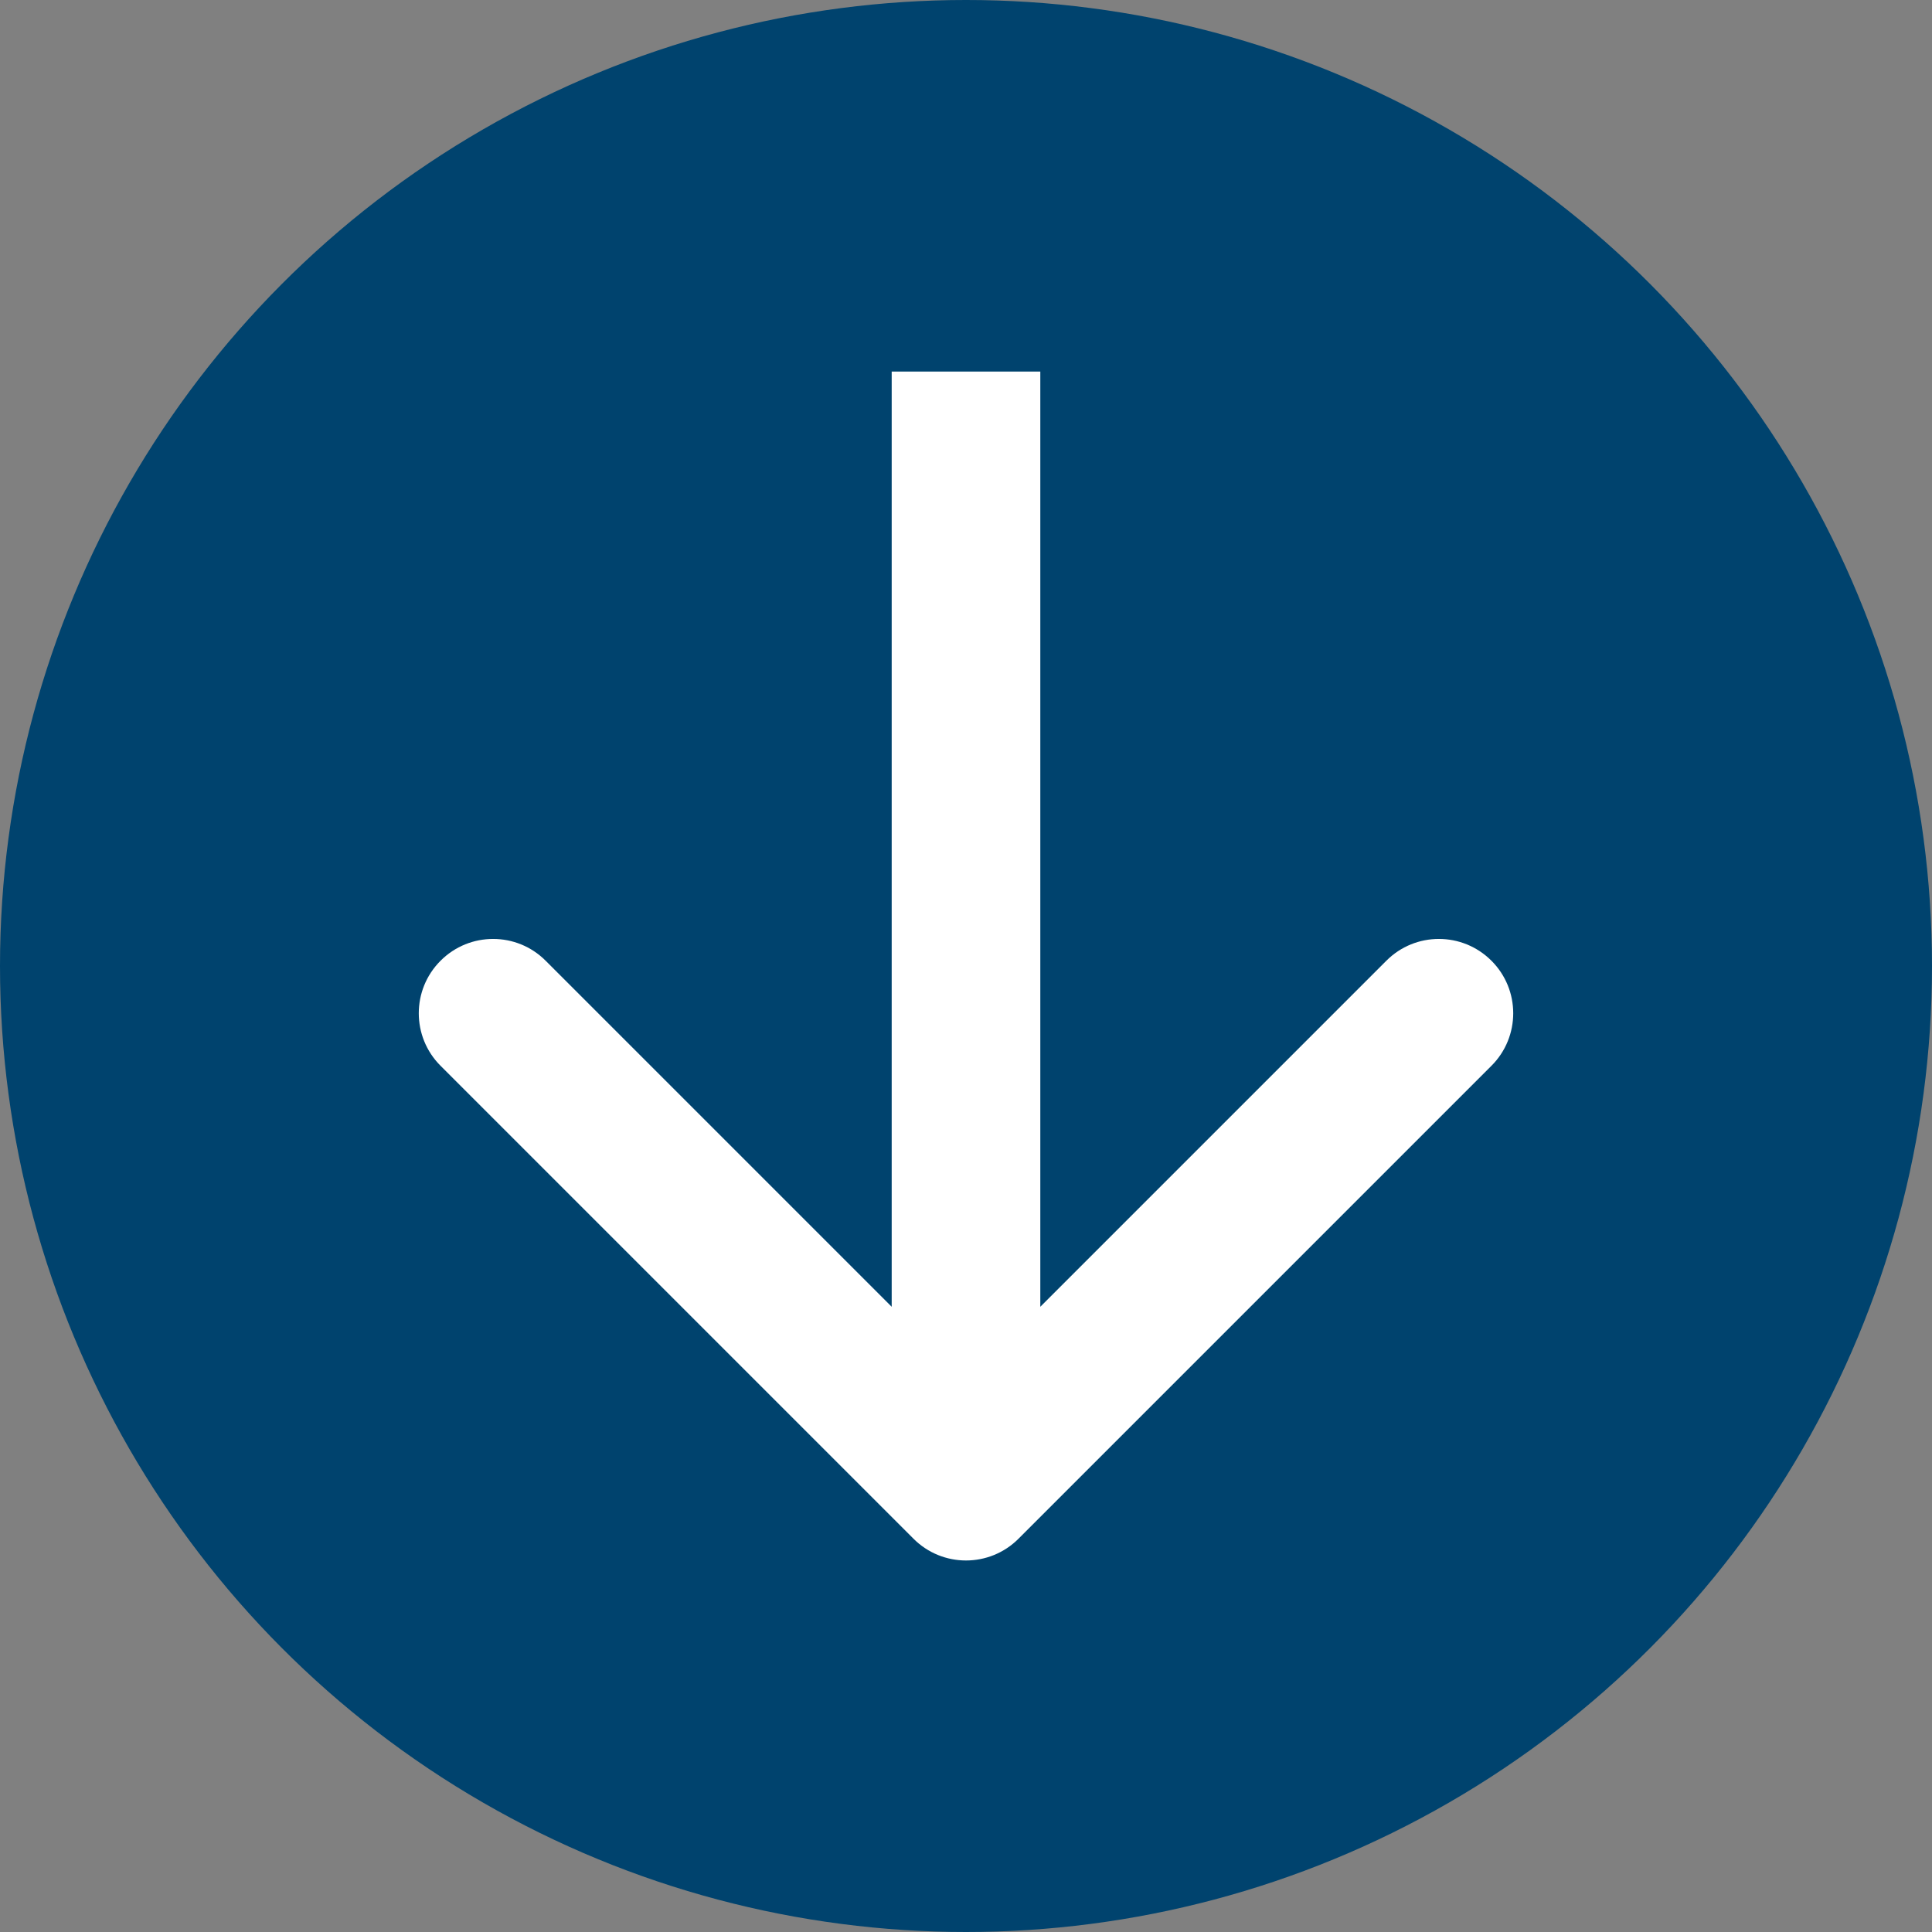
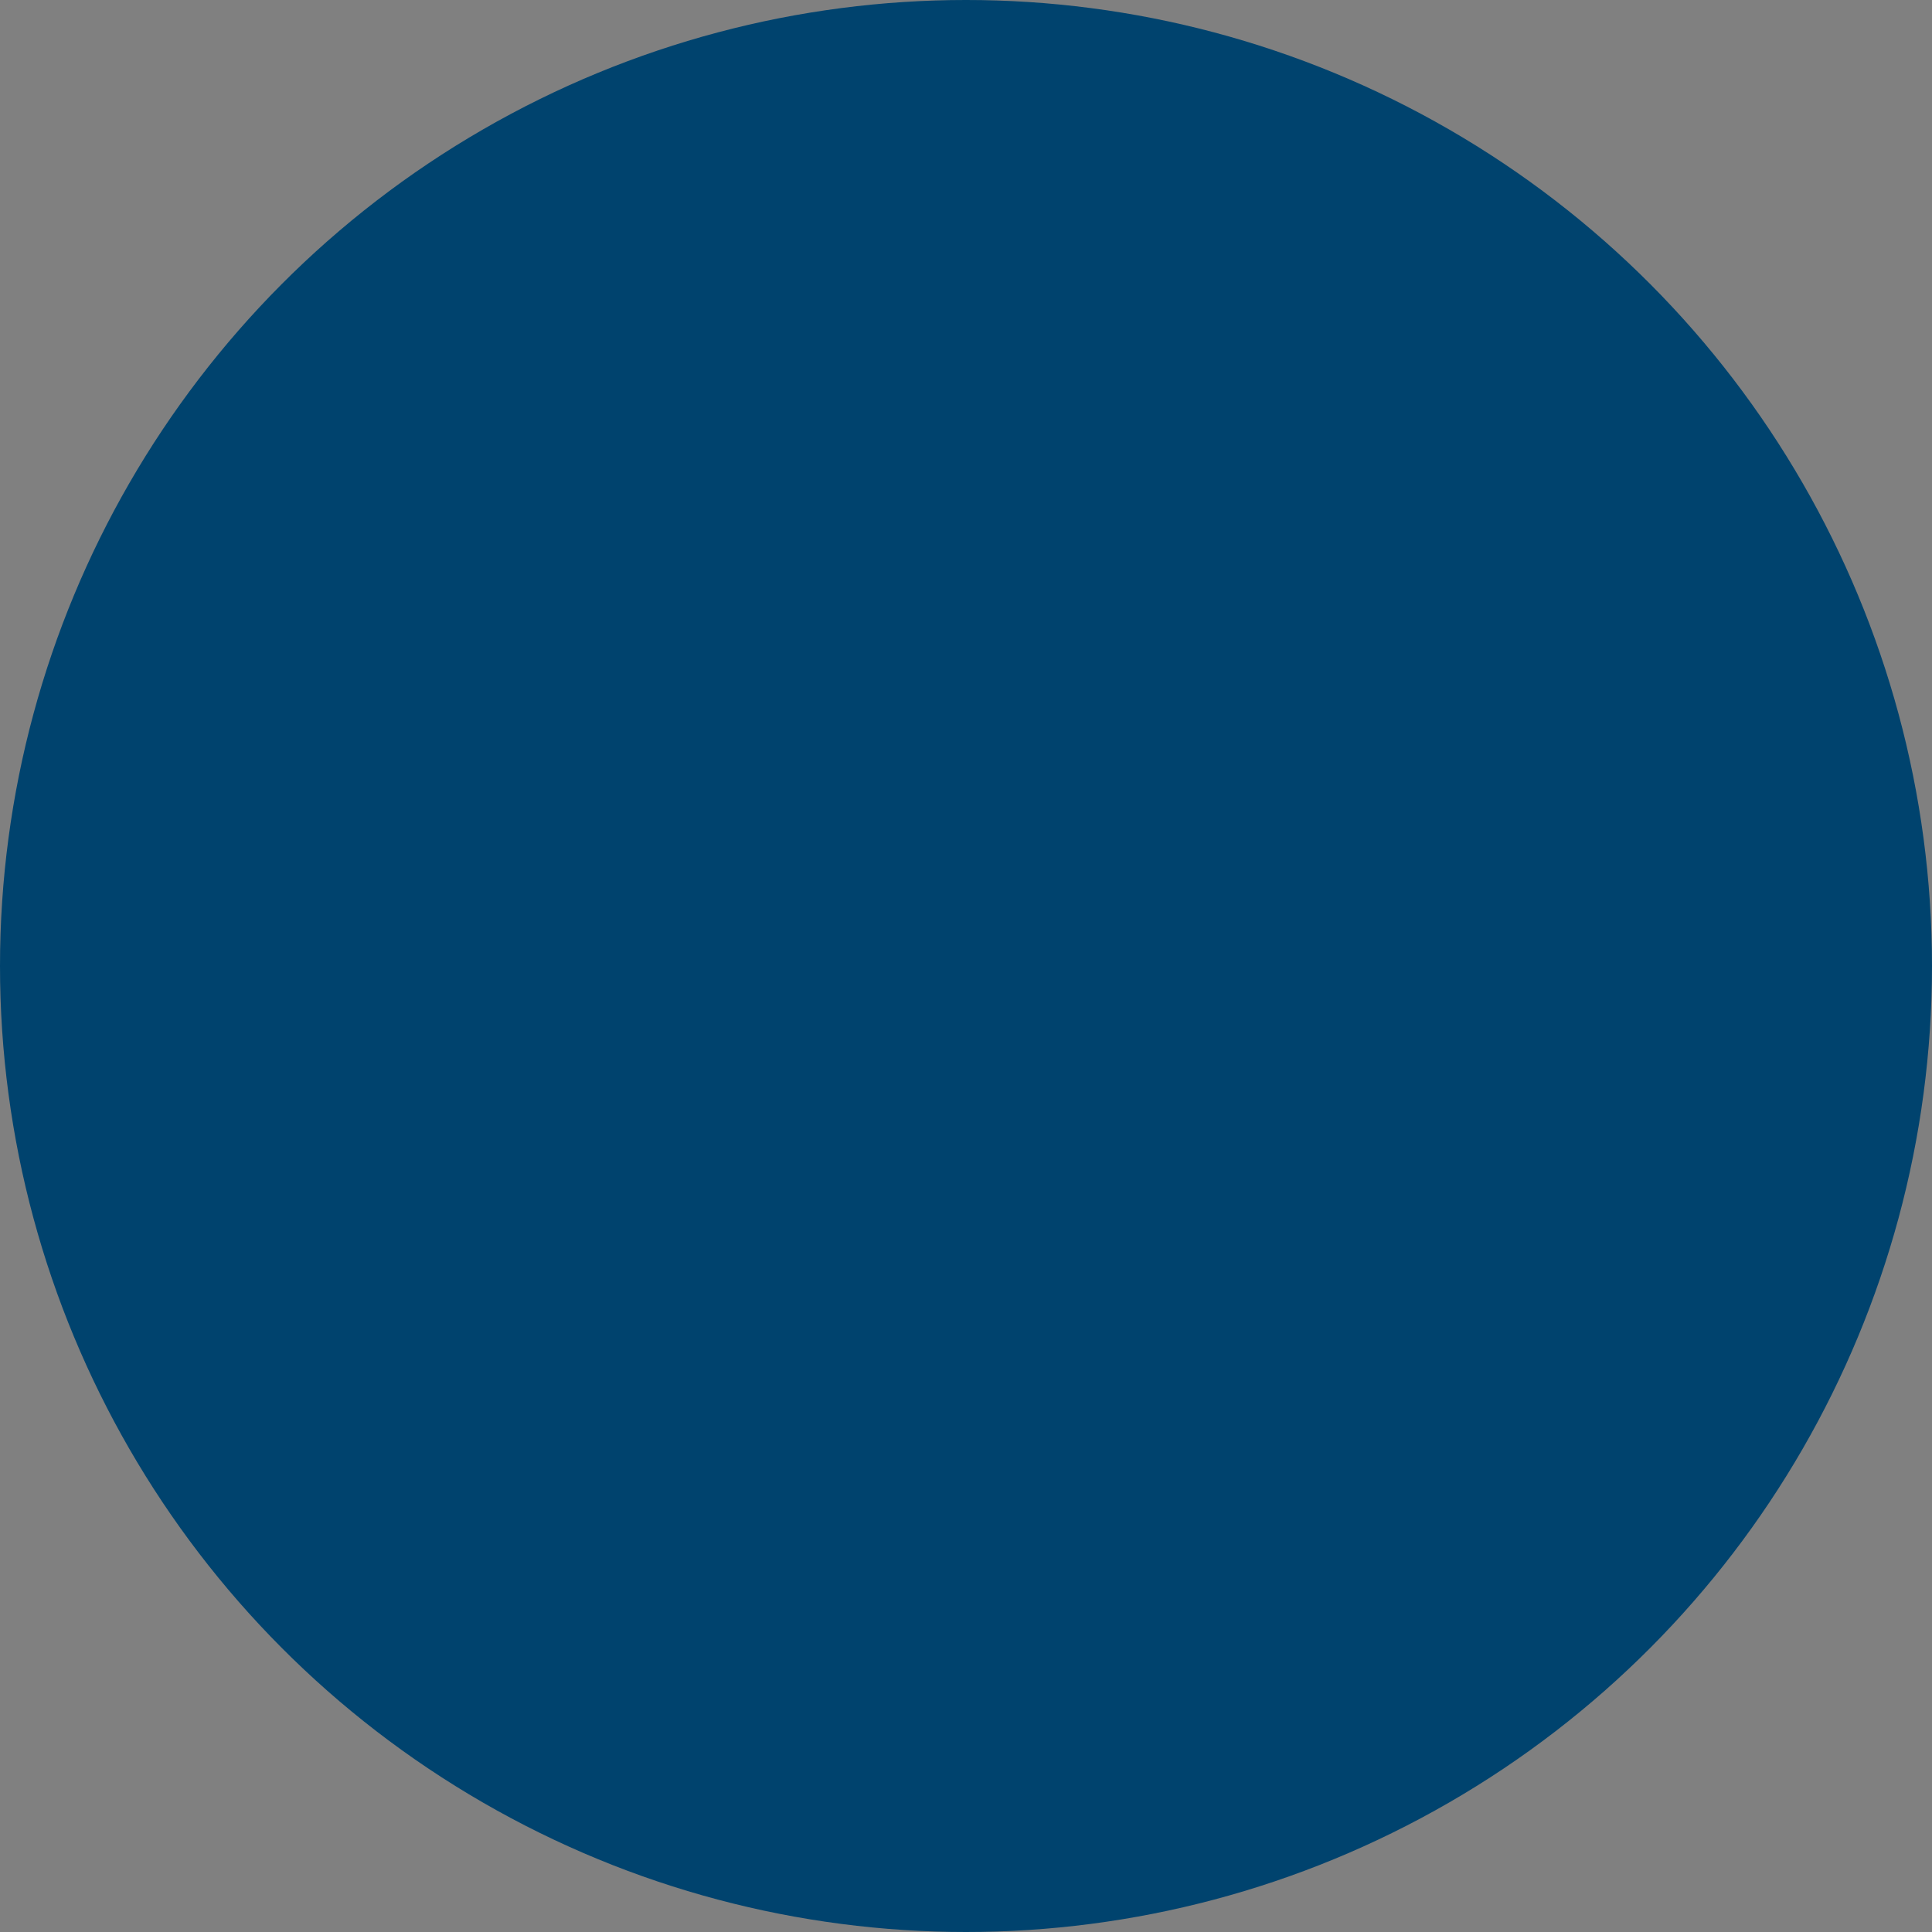
<svg xmlns="http://www.w3.org/2000/svg" width="26" height="26" viewBox="0 0 26 26" fill="none">
  <rect x="0" y="0" width="26" height="26" fill="#808080" stroke="none" />
  <circle cx="13" cy="13" r="13" fill="#00436E" />
-   <path d="M12.293 20.707C12.683 21.098 13.317 21.098 13.707 20.707L20.071 14.343C20.462 13.953 20.462 13.319 20.071 12.929C19.68 12.538 19.047 12.538 18.657 12.929L13 18.586L7.343 12.929C6.953 12.538 6.319 12.538 5.929 12.929C5.538 13.319 5.538 13.953 5.929 14.343L12.293 20.707ZM13 5L12 5L12 20L13 20L14 20L14 5L13 5Z" fill="white" />
</svg>